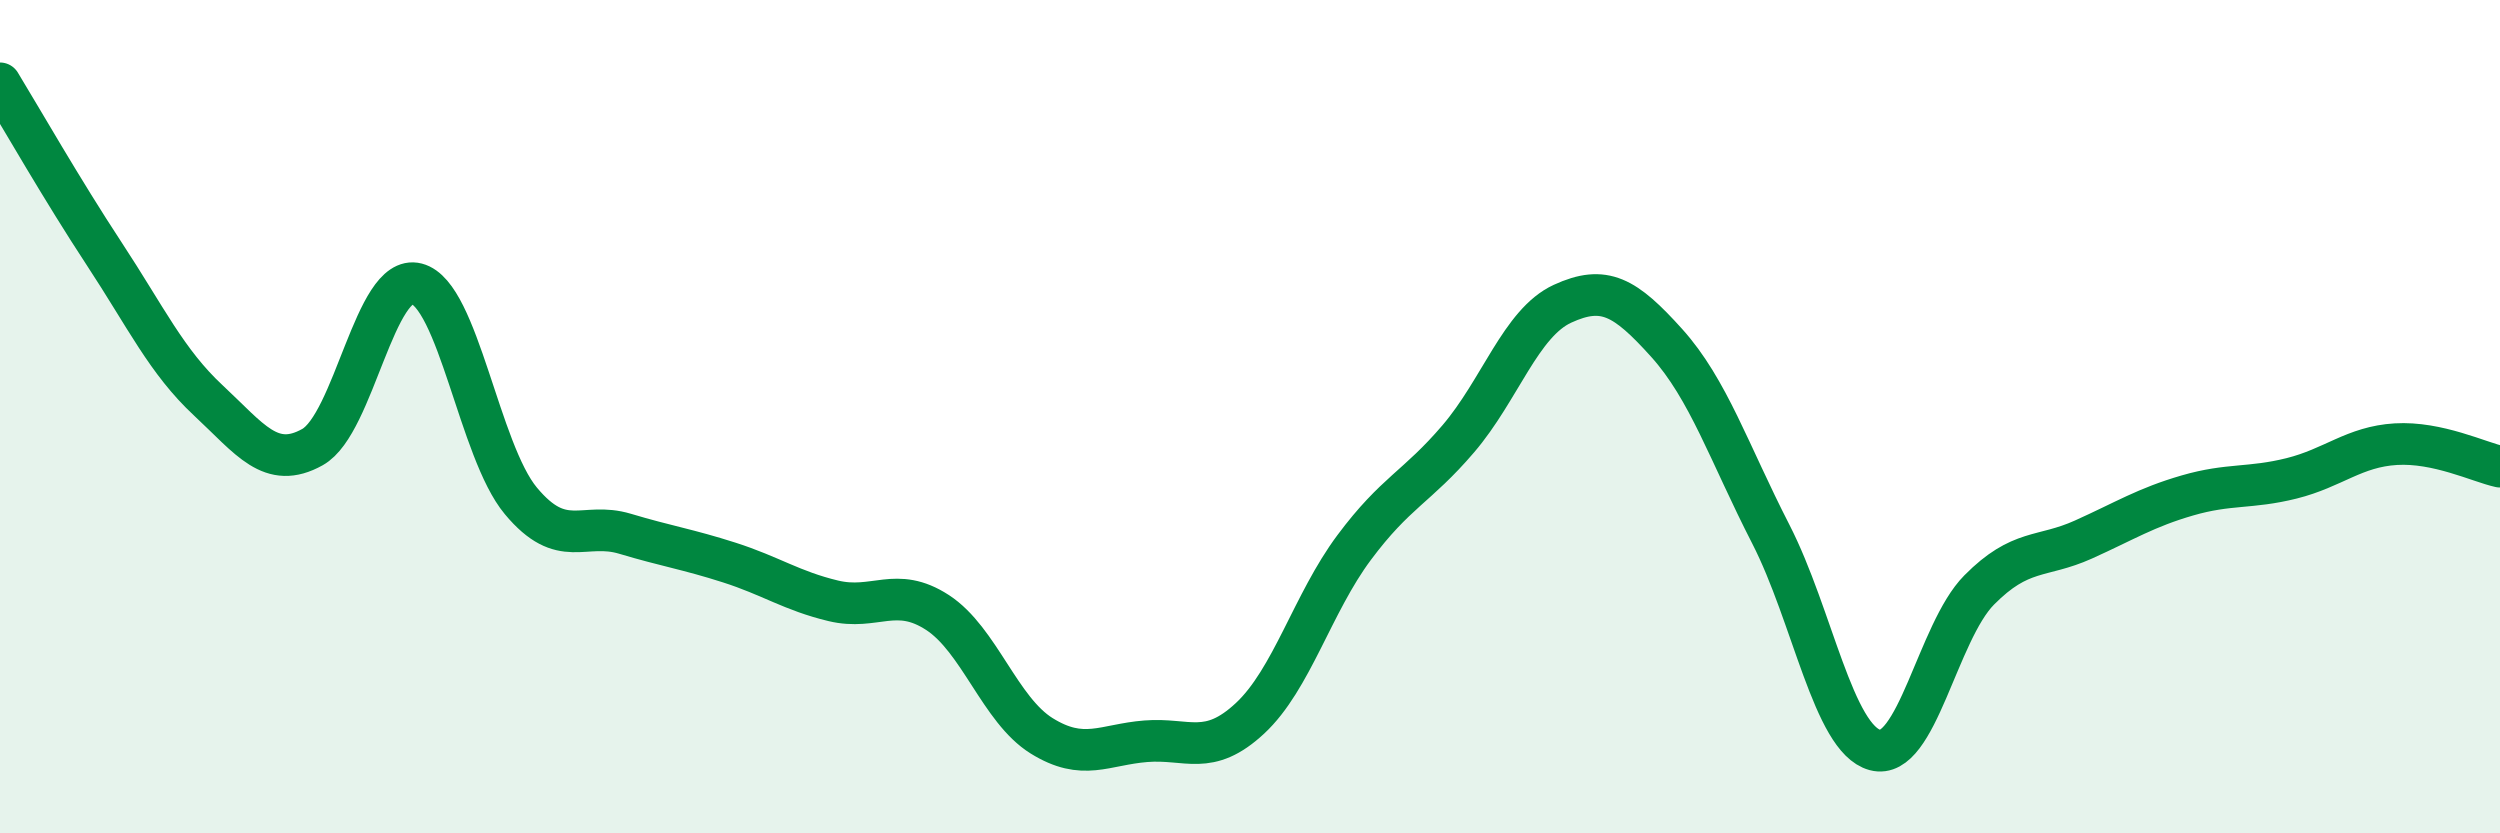
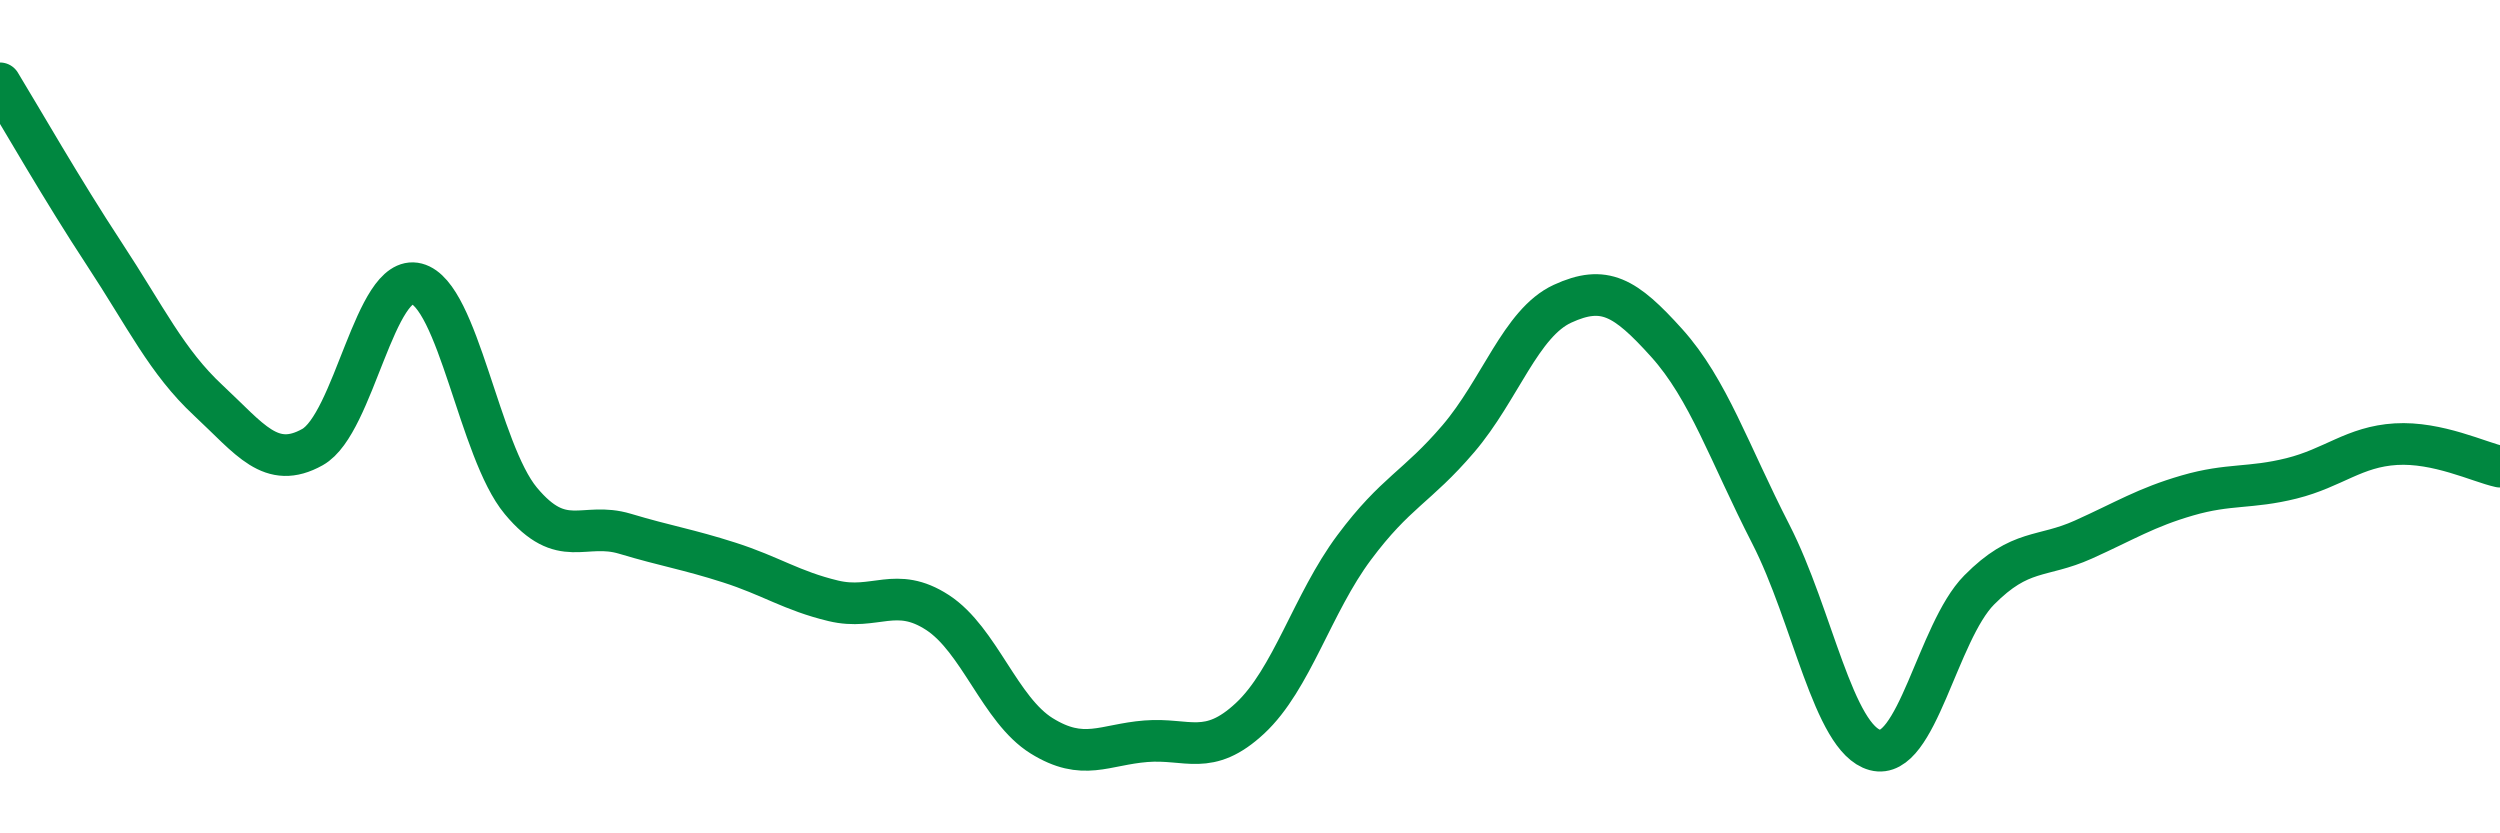
<svg xmlns="http://www.w3.org/2000/svg" width="60" height="20" viewBox="0 0 60 20">
-   <path d="M 0,2 C 0.5,2.82 1.5,4.57 2.5,6.09 C 3.5,7.61 4,8.68 5,9.61 C 6,10.54 6.5,11.29 7.5,10.73 C 8.5,10.17 9,6.55 10,6.81 C 11,7.07 11.5,10.82 12.5,12.02 C 13.5,13.22 14,12.51 15,12.81 C 16,13.11 16.5,13.18 17.5,13.5 C 18.5,13.82 19,14.18 20,14.42 C 21,14.66 21.5,14.05 22.5,14.7 C 23.5,15.35 24,17.04 25,17.66 C 26,18.28 26.5,17.87 27.5,17.79 C 28.5,17.71 29,18.17 30,17.24 C 31,16.31 31.5,14.48 32.5,13.14 C 33.5,11.8 34,11.7 35,10.53 C 36,9.36 36.5,7.75 37.5,7.29 C 38.5,6.83 39,7.12 40,8.23 C 41,9.34 41.5,10.87 42.5,12.82 C 43.5,14.77 44,17.73 45,18 C 46,18.27 46.5,15.17 47.5,14.16 C 48.5,13.15 49,13.4 50,12.95 C 51,12.5 51.5,12.18 52.5,11.89 C 53.5,11.6 54,11.73 55,11.48 C 56,11.23 56.5,10.72 57.5,10.66 C 58.5,10.6 59.5,11.09 60,11.2L60 20L0 20Z" fill="#008740" opacity="0.1" stroke-linecap="round" stroke-linejoin="round" />
  <path d="M 0,2 C 0.5,2.82 1.5,4.57 2.5,6.09 C 3.5,7.61 4,8.68 5,9.61 C 6,10.54 6.5,11.29 7.5,10.73 C 8.5,10.17 9,6.55 10,6.81 C 11,7.07 11.5,10.82 12.5,12.02 C 13.5,13.22 14,12.51 15,12.81 C 16,13.11 16.5,13.18 17.5,13.5 C 18.5,13.82 19,14.18 20,14.42 C 21,14.66 21.5,14.05 22.5,14.7 C 23.5,15.35 24,17.04 25,17.66 C 26,18.28 26.5,17.87 27.5,17.79 C 28.5,17.71 29,18.17 30,17.24 C 31,16.31 31.5,14.48 32.5,13.14 C 33.5,11.8 34,11.7 35,10.53 C 36,9.36 36.5,7.75 37.5,7.29 C 38.5,6.83 39,7.12 40,8.23 C 41,9.34 41.5,10.87 42.5,12.82 C 43.5,14.77 44,17.73 45,18 C 46,18.27 46.5,15.17 47.5,14.16 C 48.5,13.15 49,13.4 50,12.95 C 51,12.5 51.5,12.18 52.5,11.89 C 53.5,11.6 54,11.73 55,11.48 C 56,11.23 56.5,10.72 57.5,10.66 C 58.5,10.6 59.5,11.09 60,11.2" stroke="#008740" stroke-width="1" fill="none" stroke-linecap="round" stroke-linejoin="round" />
</svg>